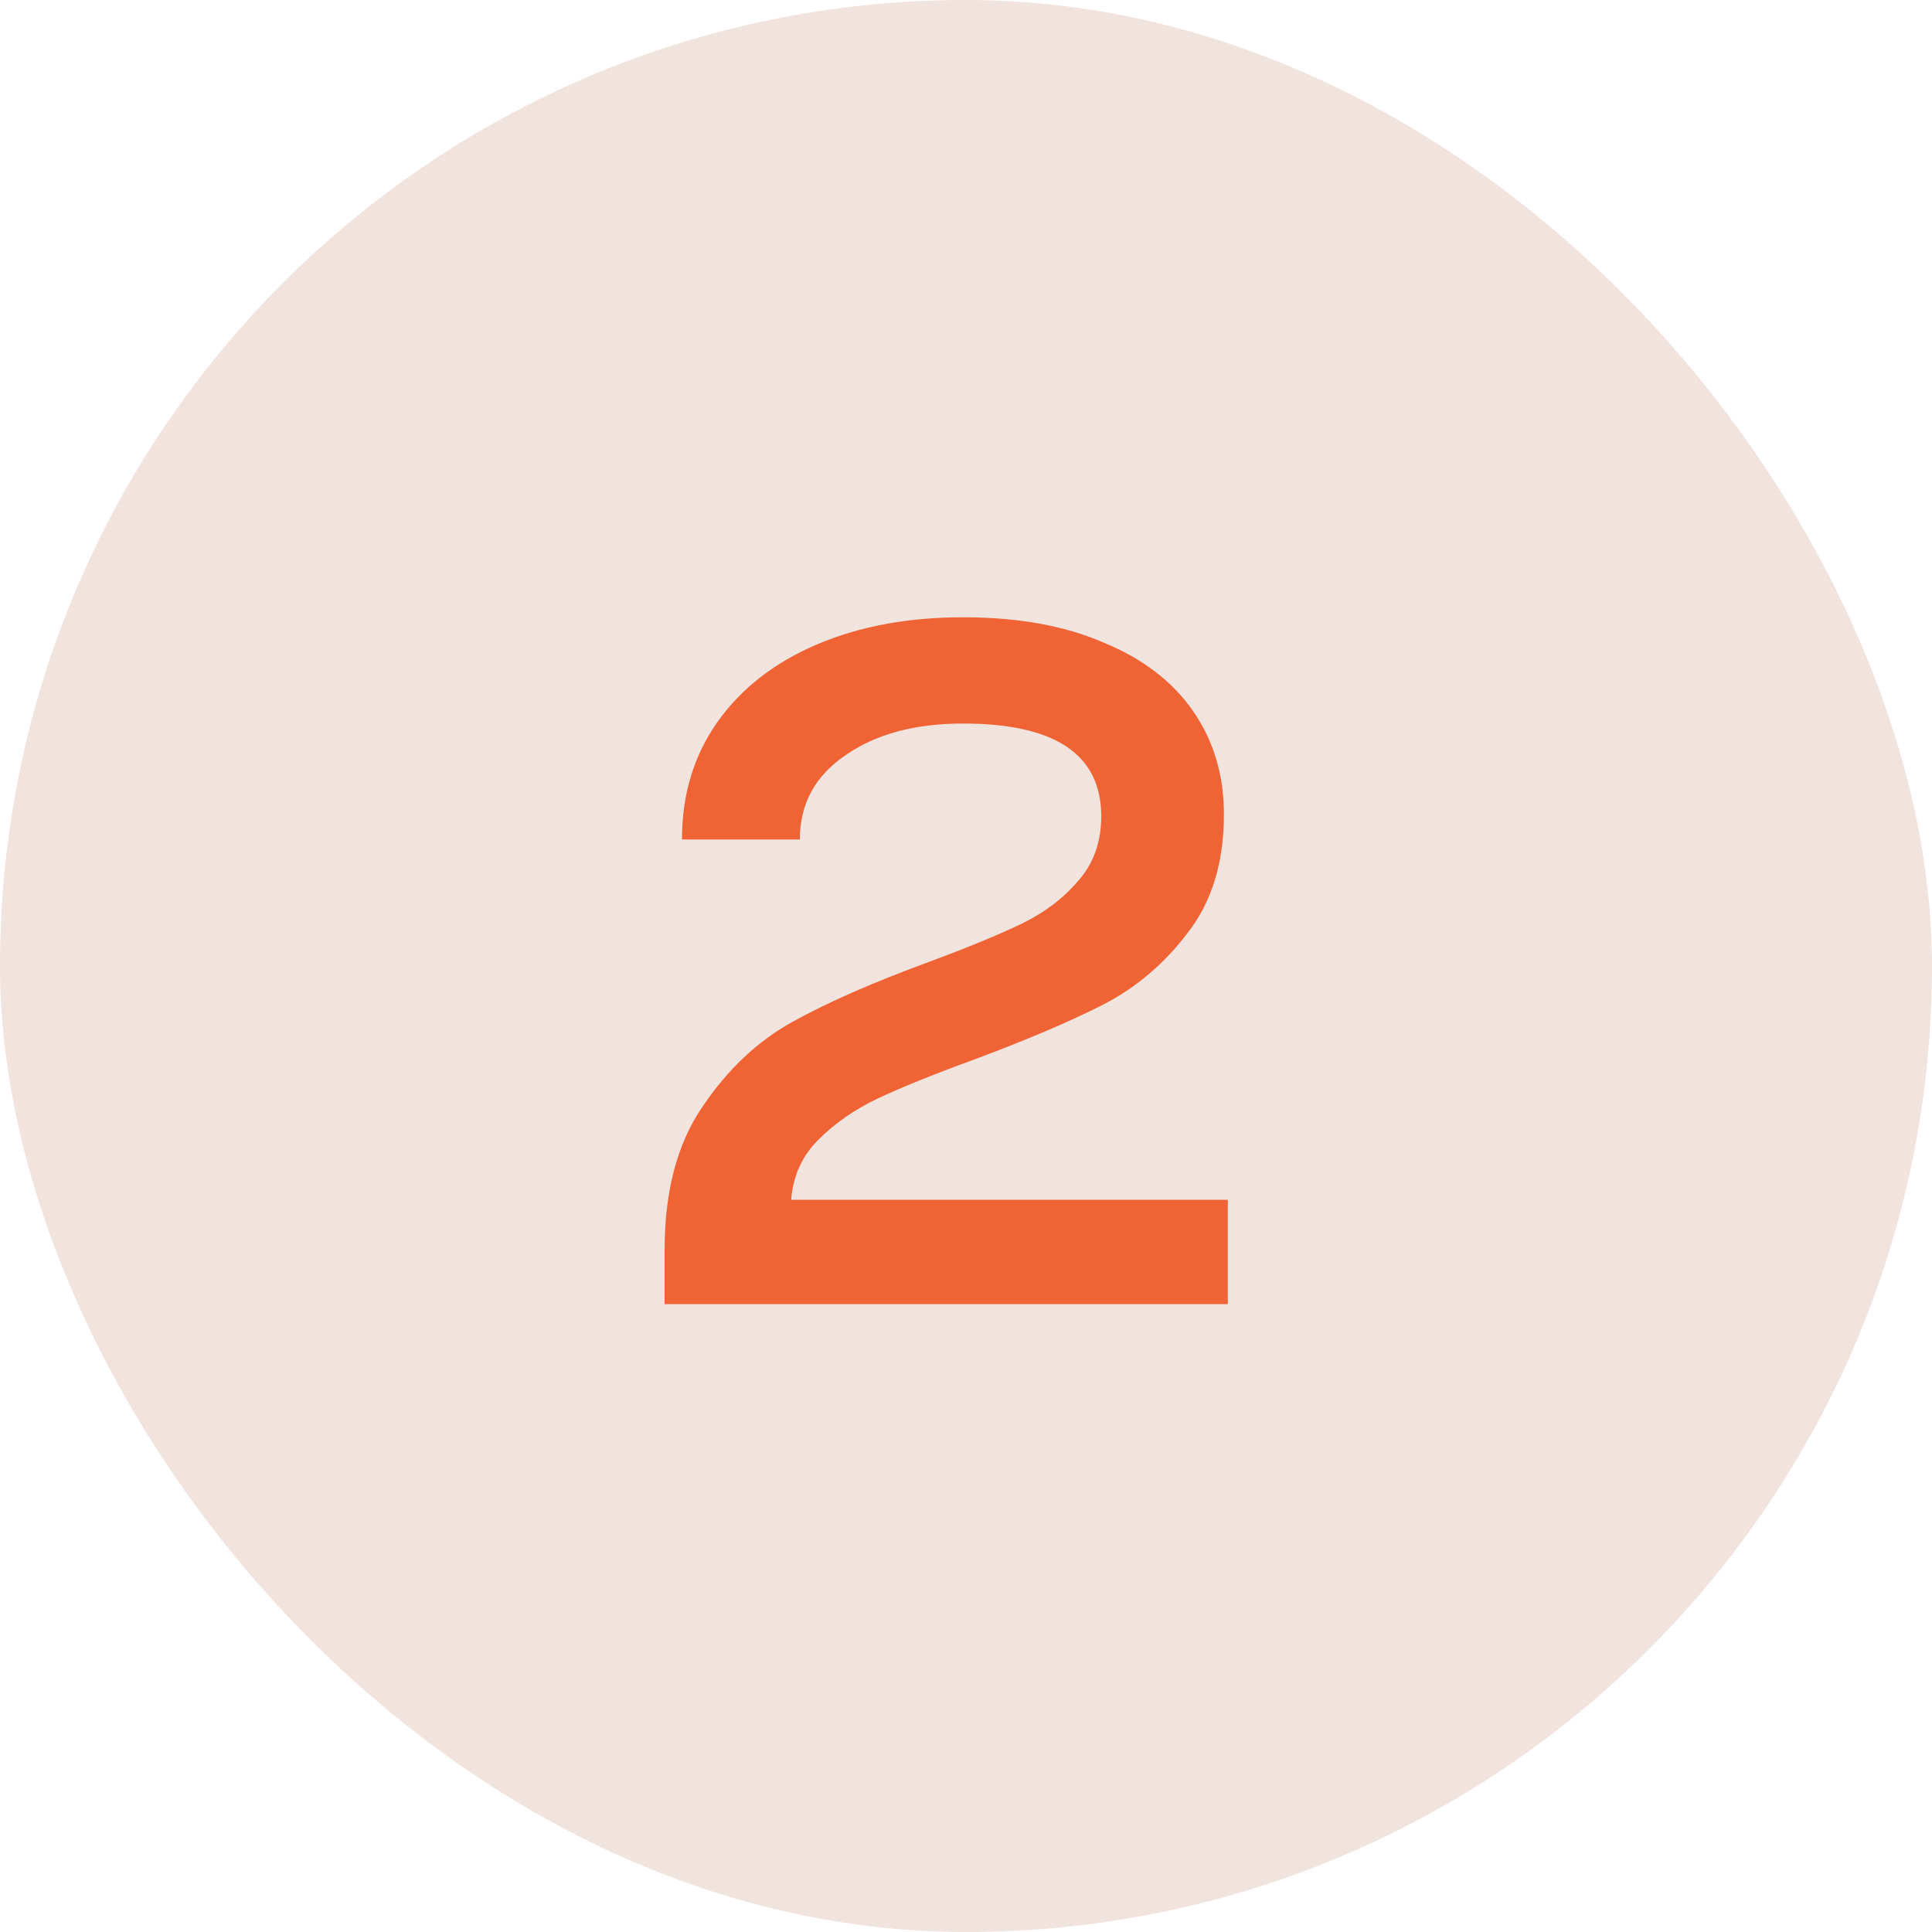
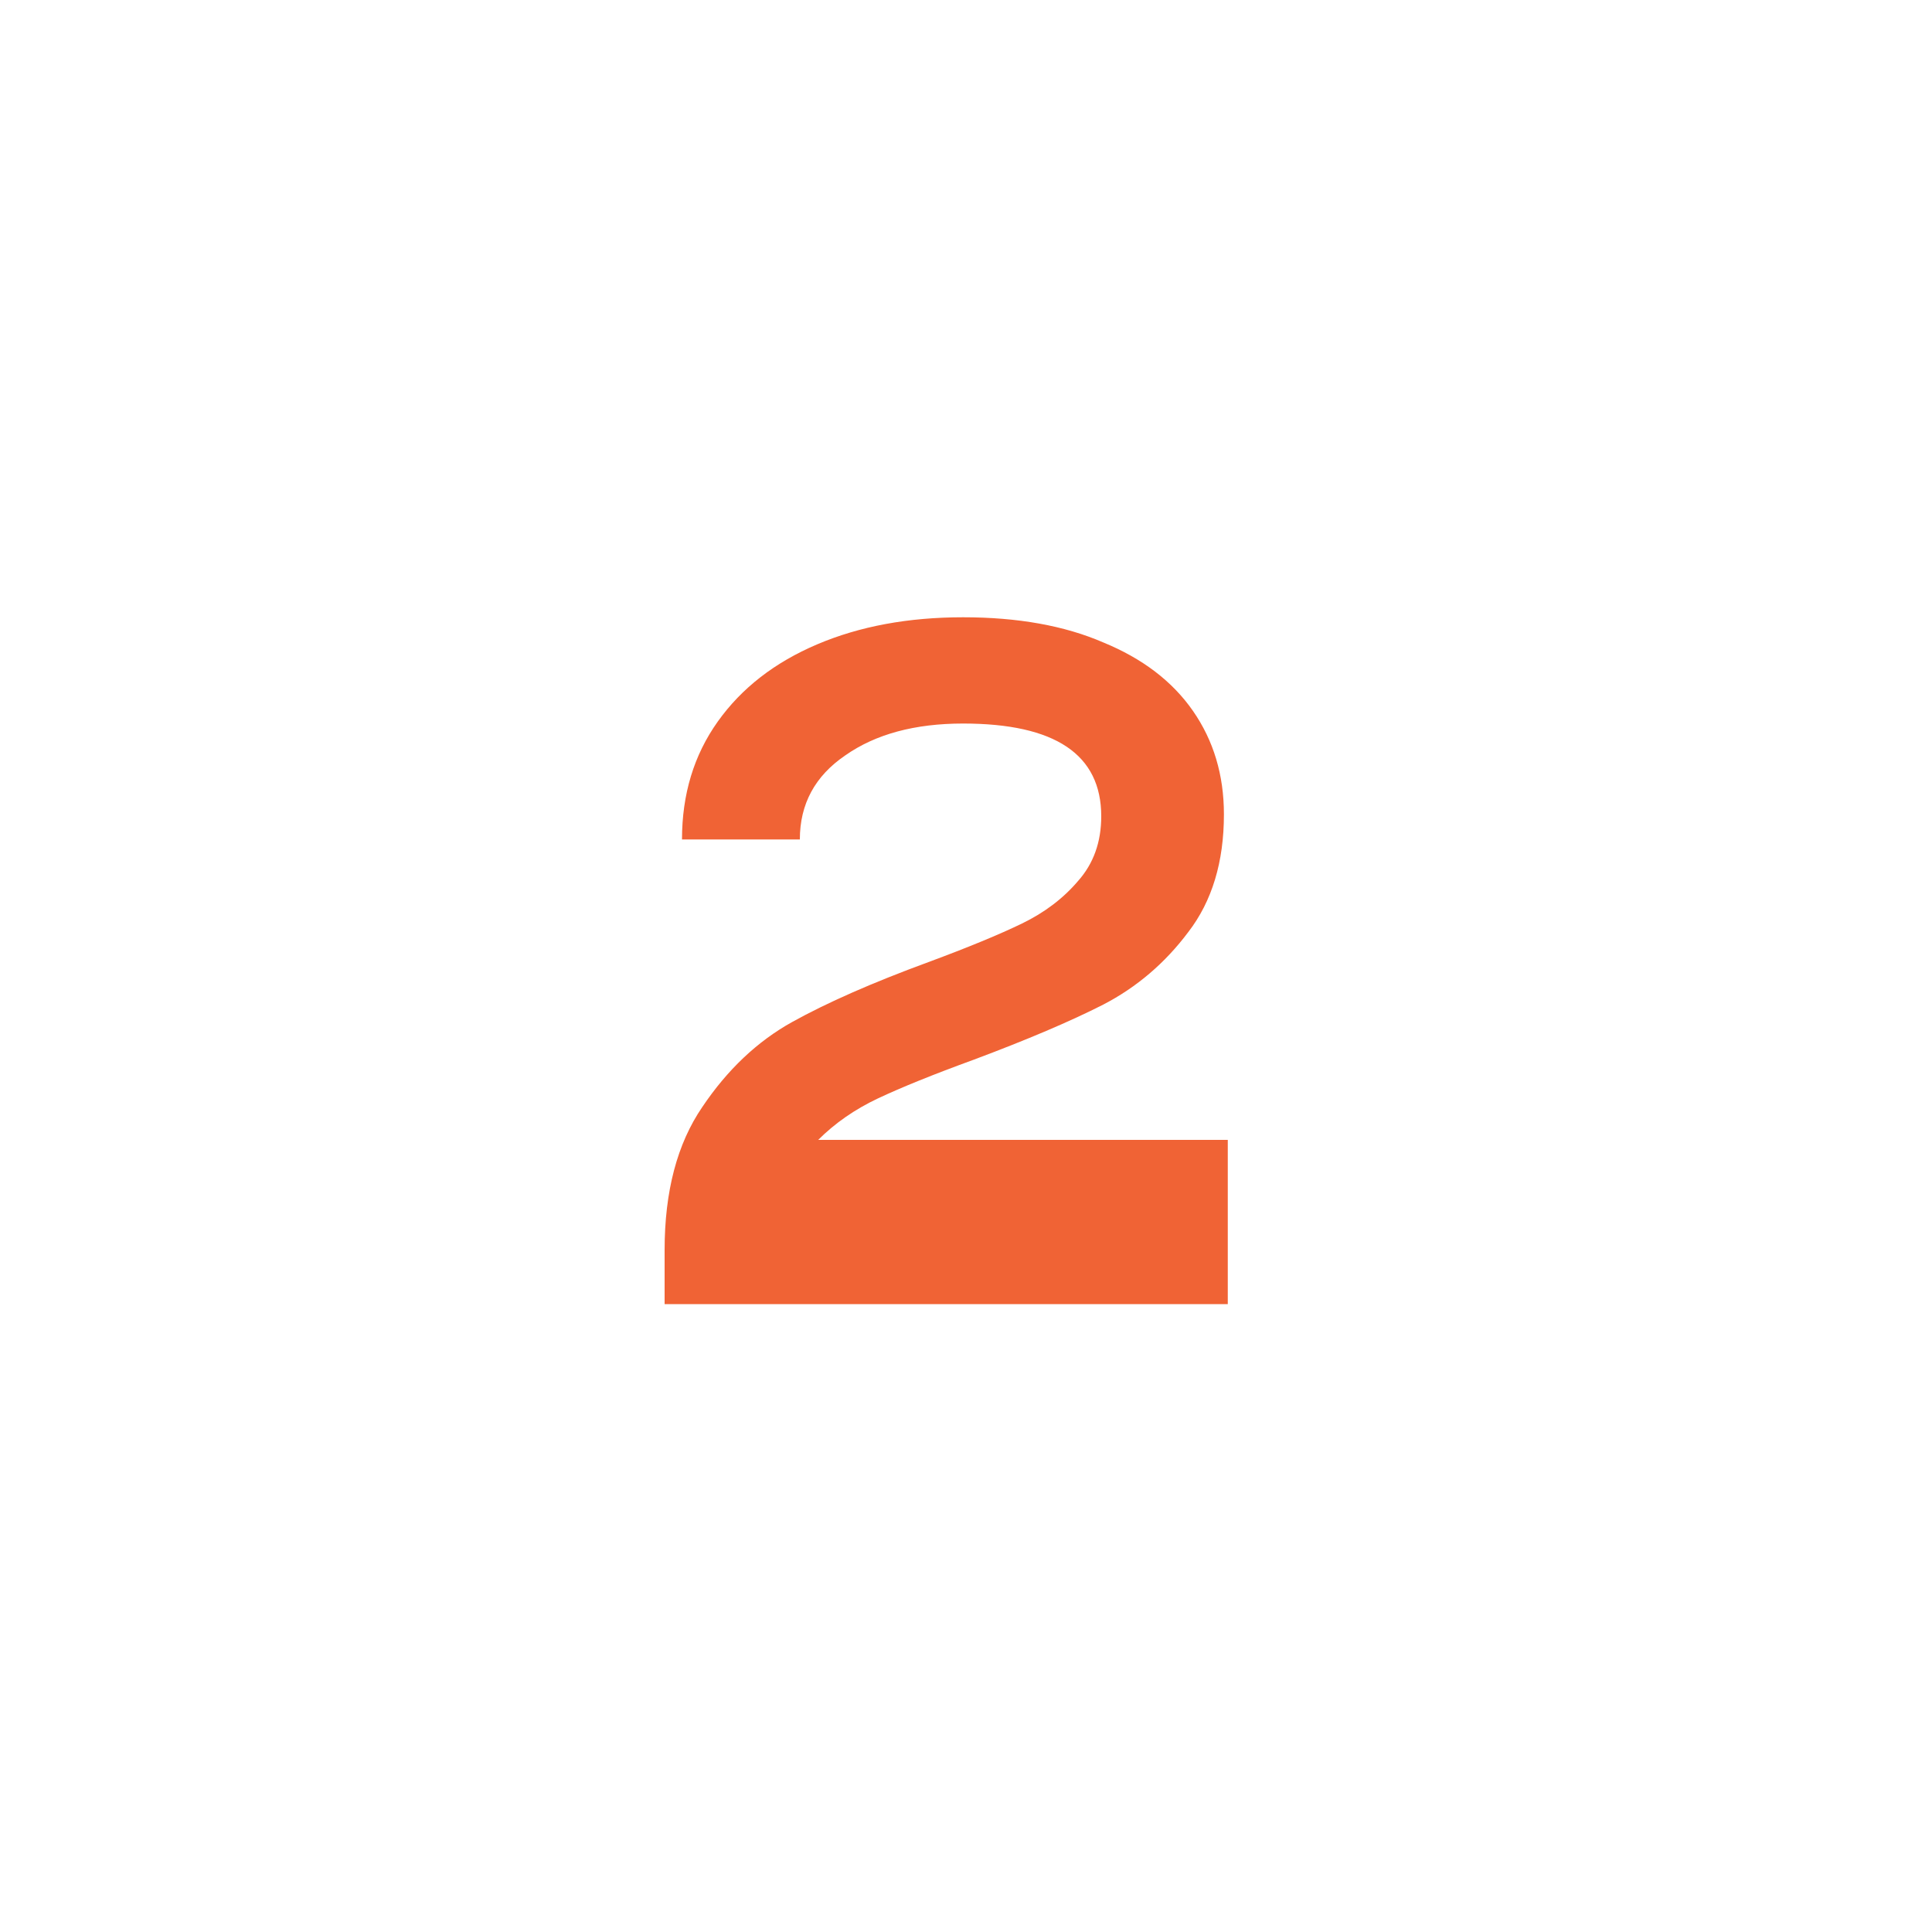
<svg xmlns="http://www.w3.org/2000/svg" width="20" height="20" viewBox="0 0 20 20" fill="none">
-   <rect width="20" height="20" rx="10" fill="#F1E3DE" />
-   <path d="M12.71 12.42V13.5H6.88V12.94C6.88 12.333 7.01 11.84 7.27 11.46C7.53 11.073 7.84 10.78 8.2 10.58C8.56 10.38 9.03 10.173 9.61 9.96C10.023 9.807 10.347 9.673 10.58 9.56C10.813 9.447 11.007 9.3 11.16 9.12C11.32 8.94 11.4 8.717 11.4 8.45C11.4 7.81 10.923 7.49 9.97 7.49C9.47 7.49 9.063 7.6 8.75 7.82C8.437 8.033 8.28 8.323 8.28 8.69H7.06C7.06 8.223 7.183 7.817 7.43 7.47C7.677 7.123 8.02 6.857 8.46 6.67C8.9 6.483 9.403 6.39 9.97 6.39C10.537 6.39 11.02 6.477 11.42 6.65C11.827 6.817 12.137 7.053 12.35 7.36C12.563 7.667 12.67 8.023 12.67 8.43C12.67 8.923 12.547 9.33 12.3 9.65C12.06 9.97 11.767 10.22 11.42 10.4C11.08 10.573 10.633 10.763 10.08 10.97C9.66 11.123 9.33 11.257 9.09 11.37C8.85 11.483 8.643 11.627 8.47 11.8C8.303 11.967 8.21 12.173 8.19 12.42H12.71Z" fill="#F06335" />
+   <path d="M12.71 12.42V13.5H6.88V12.94C6.88 12.333 7.01 11.84 7.27 11.46C7.53 11.073 7.84 10.78 8.2 10.58C8.56 10.38 9.03 10.173 9.61 9.96C10.023 9.807 10.347 9.673 10.58 9.56C10.813 9.447 11.007 9.3 11.16 9.12C11.32 8.94 11.4 8.717 11.4 8.45C11.4 7.81 10.923 7.49 9.97 7.49C9.47 7.49 9.063 7.6 8.75 7.82C8.437 8.033 8.28 8.323 8.28 8.69H7.06C7.06 8.223 7.183 7.817 7.43 7.47C7.677 7.123 8.02 6.857 8.46 6.67C8.9 6.483 9.403 6.39 9.97 6.39C10.537 6.39 11.02 6.477 11.42 6.65C11.827 6.817 12.137 7.053 12.35 7.36C12.563 7.667 12.67 8.023 12.67 8.43C12.67 8.923 12.547 9.33 12.3 9.65C12.06 9.97 11.767 10.22 11.42 10.4C11.08 10.573 10.633 10.763 10.08 10.97C9.66 11.123 9.33 11.257 9.09 11.37C8.85 11.483 8.643 11.627 8.47 11.8H12.71Z" fill="#F06335" />
</svg>